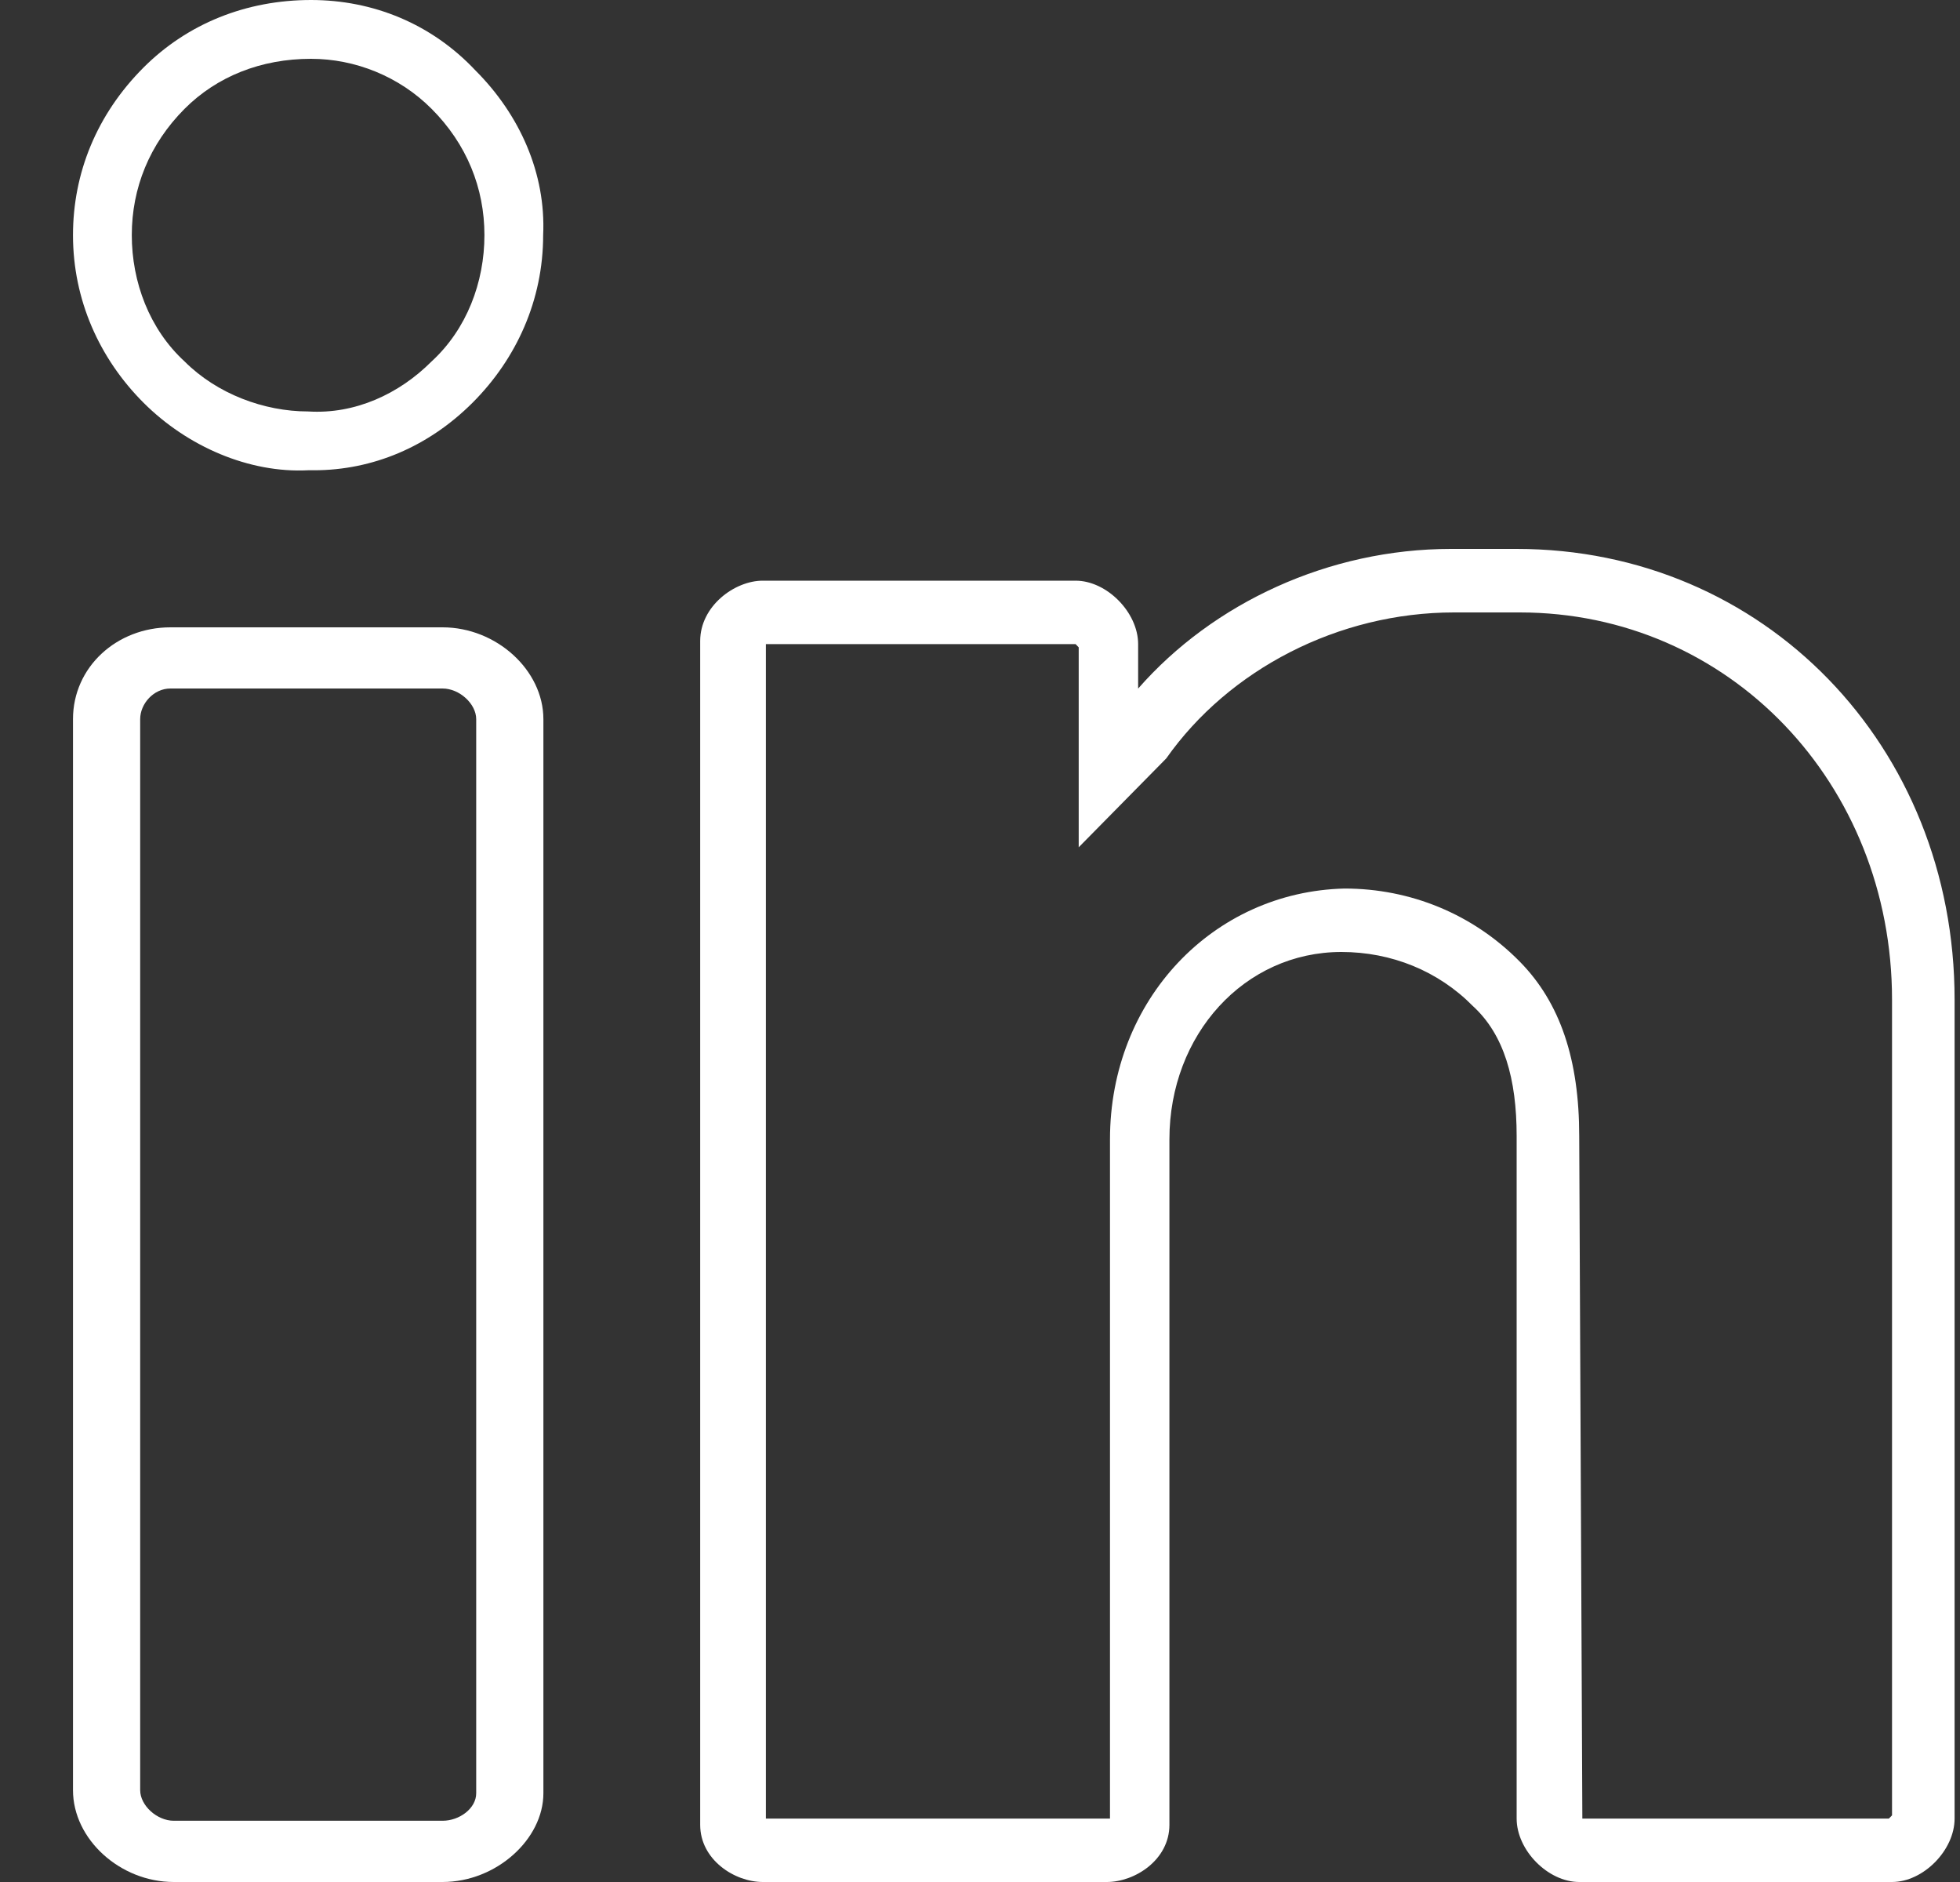
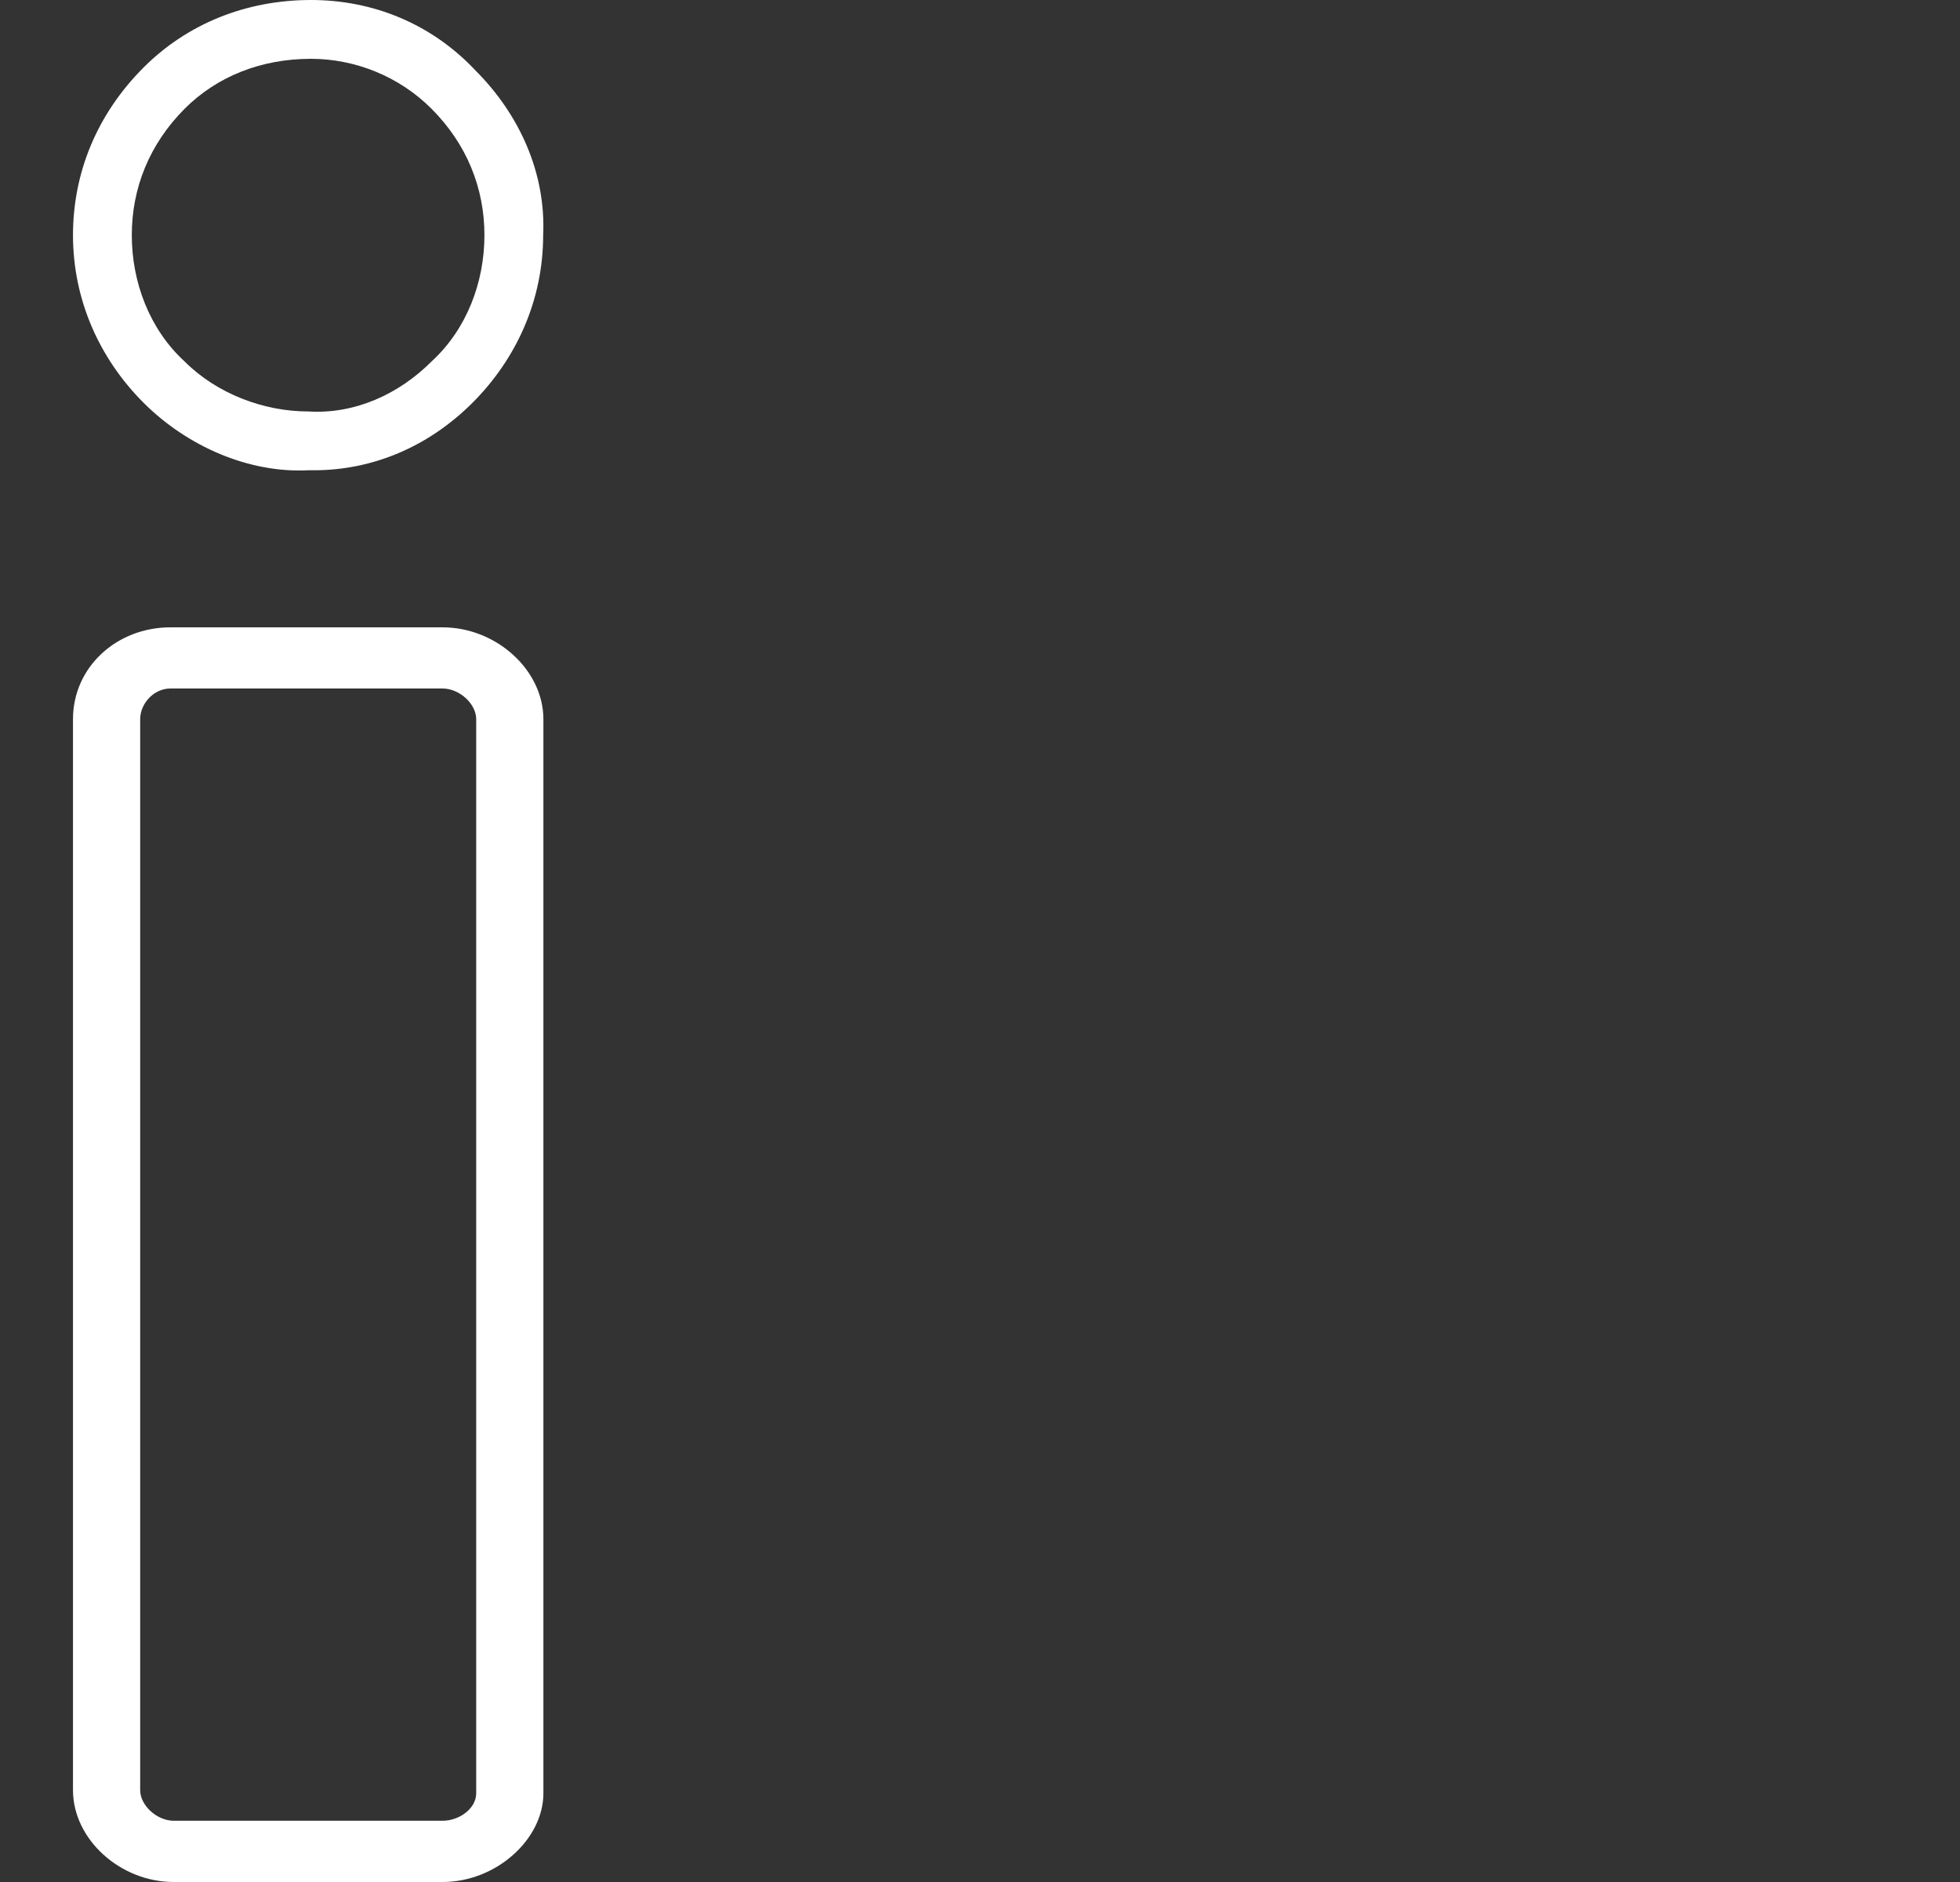
<svg xmlns="http://www.w3.org/2000/svg" width="25" height="24" viewBox="0 0 25 24" fill="none">
  <rect x="0" y="0" width="25" height="24" fill="#333333" stroke="none" />
  <path fill-rule="evenodd" clip-rule="evenodd" d="M1.83 0.862C2.392 0.3 3.142 0 3.967 0C4.754 0 5.503 0.3 6.066 0.9C6.628 1.462 6.965 2.211 6.928 2.999C6.928 3.823 6.59 4.573 6.028 5.135C5.466 5.697 4.754 5.997 4.004 5.997H3.929C3.18 6.035 2.392 5.697 1.83 5.135C1.268 4.573 0.931 3.823 0.931 2.999C0.931 2.211 1.231 1.462 1.83 0.862ZM3.93 5.247C4.529 5.285 5.092 5.023 5.504 4.61C5.954 4.198 6.179 3.598 6.179 2.998C6.179 2.399 5.954 1.837 5.504 1.387C5.092 0.974 4.529 0.75 3.967 0.75C3.33 0.75 2.768 0.974 2.355 1.387C1.906 1.837 1.681 2.399 1.681 2.998C1.681 3.598 1.906 4.198 2.355 4.61C2.768 5.023 3.367 5.247 3.93 5.247Z" fill="white" />
  <path fill-rule="evenodd" clip-rule="evenodd" d="M2.174 8H5.645C6.331 8 6.931 8.546 6.931 9.171V22.868C6.931 23.454 6.331 24 5.645 24H2.216C1.531 24 0.931 23.454 0.931 22.829V9.171C0.931 8.507 1.488 8 2.174 8ZM5.645 23.219C5.859 23.219 6.074 23.063 6.074 22.868V9.171C6.074 8.975 5.86 8.78 5.645 8.78H2.174C1.959 8.78 1.788 8.975 1.788 9.171V22.829C1.788 23.024 2.002 23.219 2.217 23.219H5.645Z" fill="white" />
-   <path fill-rule="evenodd" clip-rule="evenodd" d="M18.507 7H19.345C22.497 7 24.931 9.51 24.931 12.748V23.191C24.931 23.595 24.532 24 24.133 24H20.143C19.744 24 19.345 23.595 19.345 23.191V14.488C19.345 13.759 19.185 13.193 18.786 12.829C18.347 12.383 17.749 12.14 17.11 12.14C15.873 12.14 14.916 13.193 14.916 14.529V23.271C14.916 23.717 14.477 24 14.118 24H9.729C9.37 24 8.931 23.717 8.931 23.271V8.174C8.931 7.729 9.37 7.405 9.729 7.405H13.719C14.118 7.405 14.517 7.81 14.517 8.214V8.781C15.474 7.688 16.951 7 18.507 7ZM24.093 23.191L24.133 23.15V12.748C24.133 9.995 22.058 7.81 19.384 7.81H18.547C17.07 7.81 15.674 8.538 14.876 9.671L14.836 9.712L13.759 10.805V8.255L13.719 8.214H9.769V23.191H14.158V14.529C14.158 12.748 15.474 11.371 17.15 11.331C17.988 11.331 18.786 11.655 19.384 12.262C19.903 12.788 20.143 13.517 20.143 14.488L20.183 23.191H24.093Z" fill="white" />
</svg>